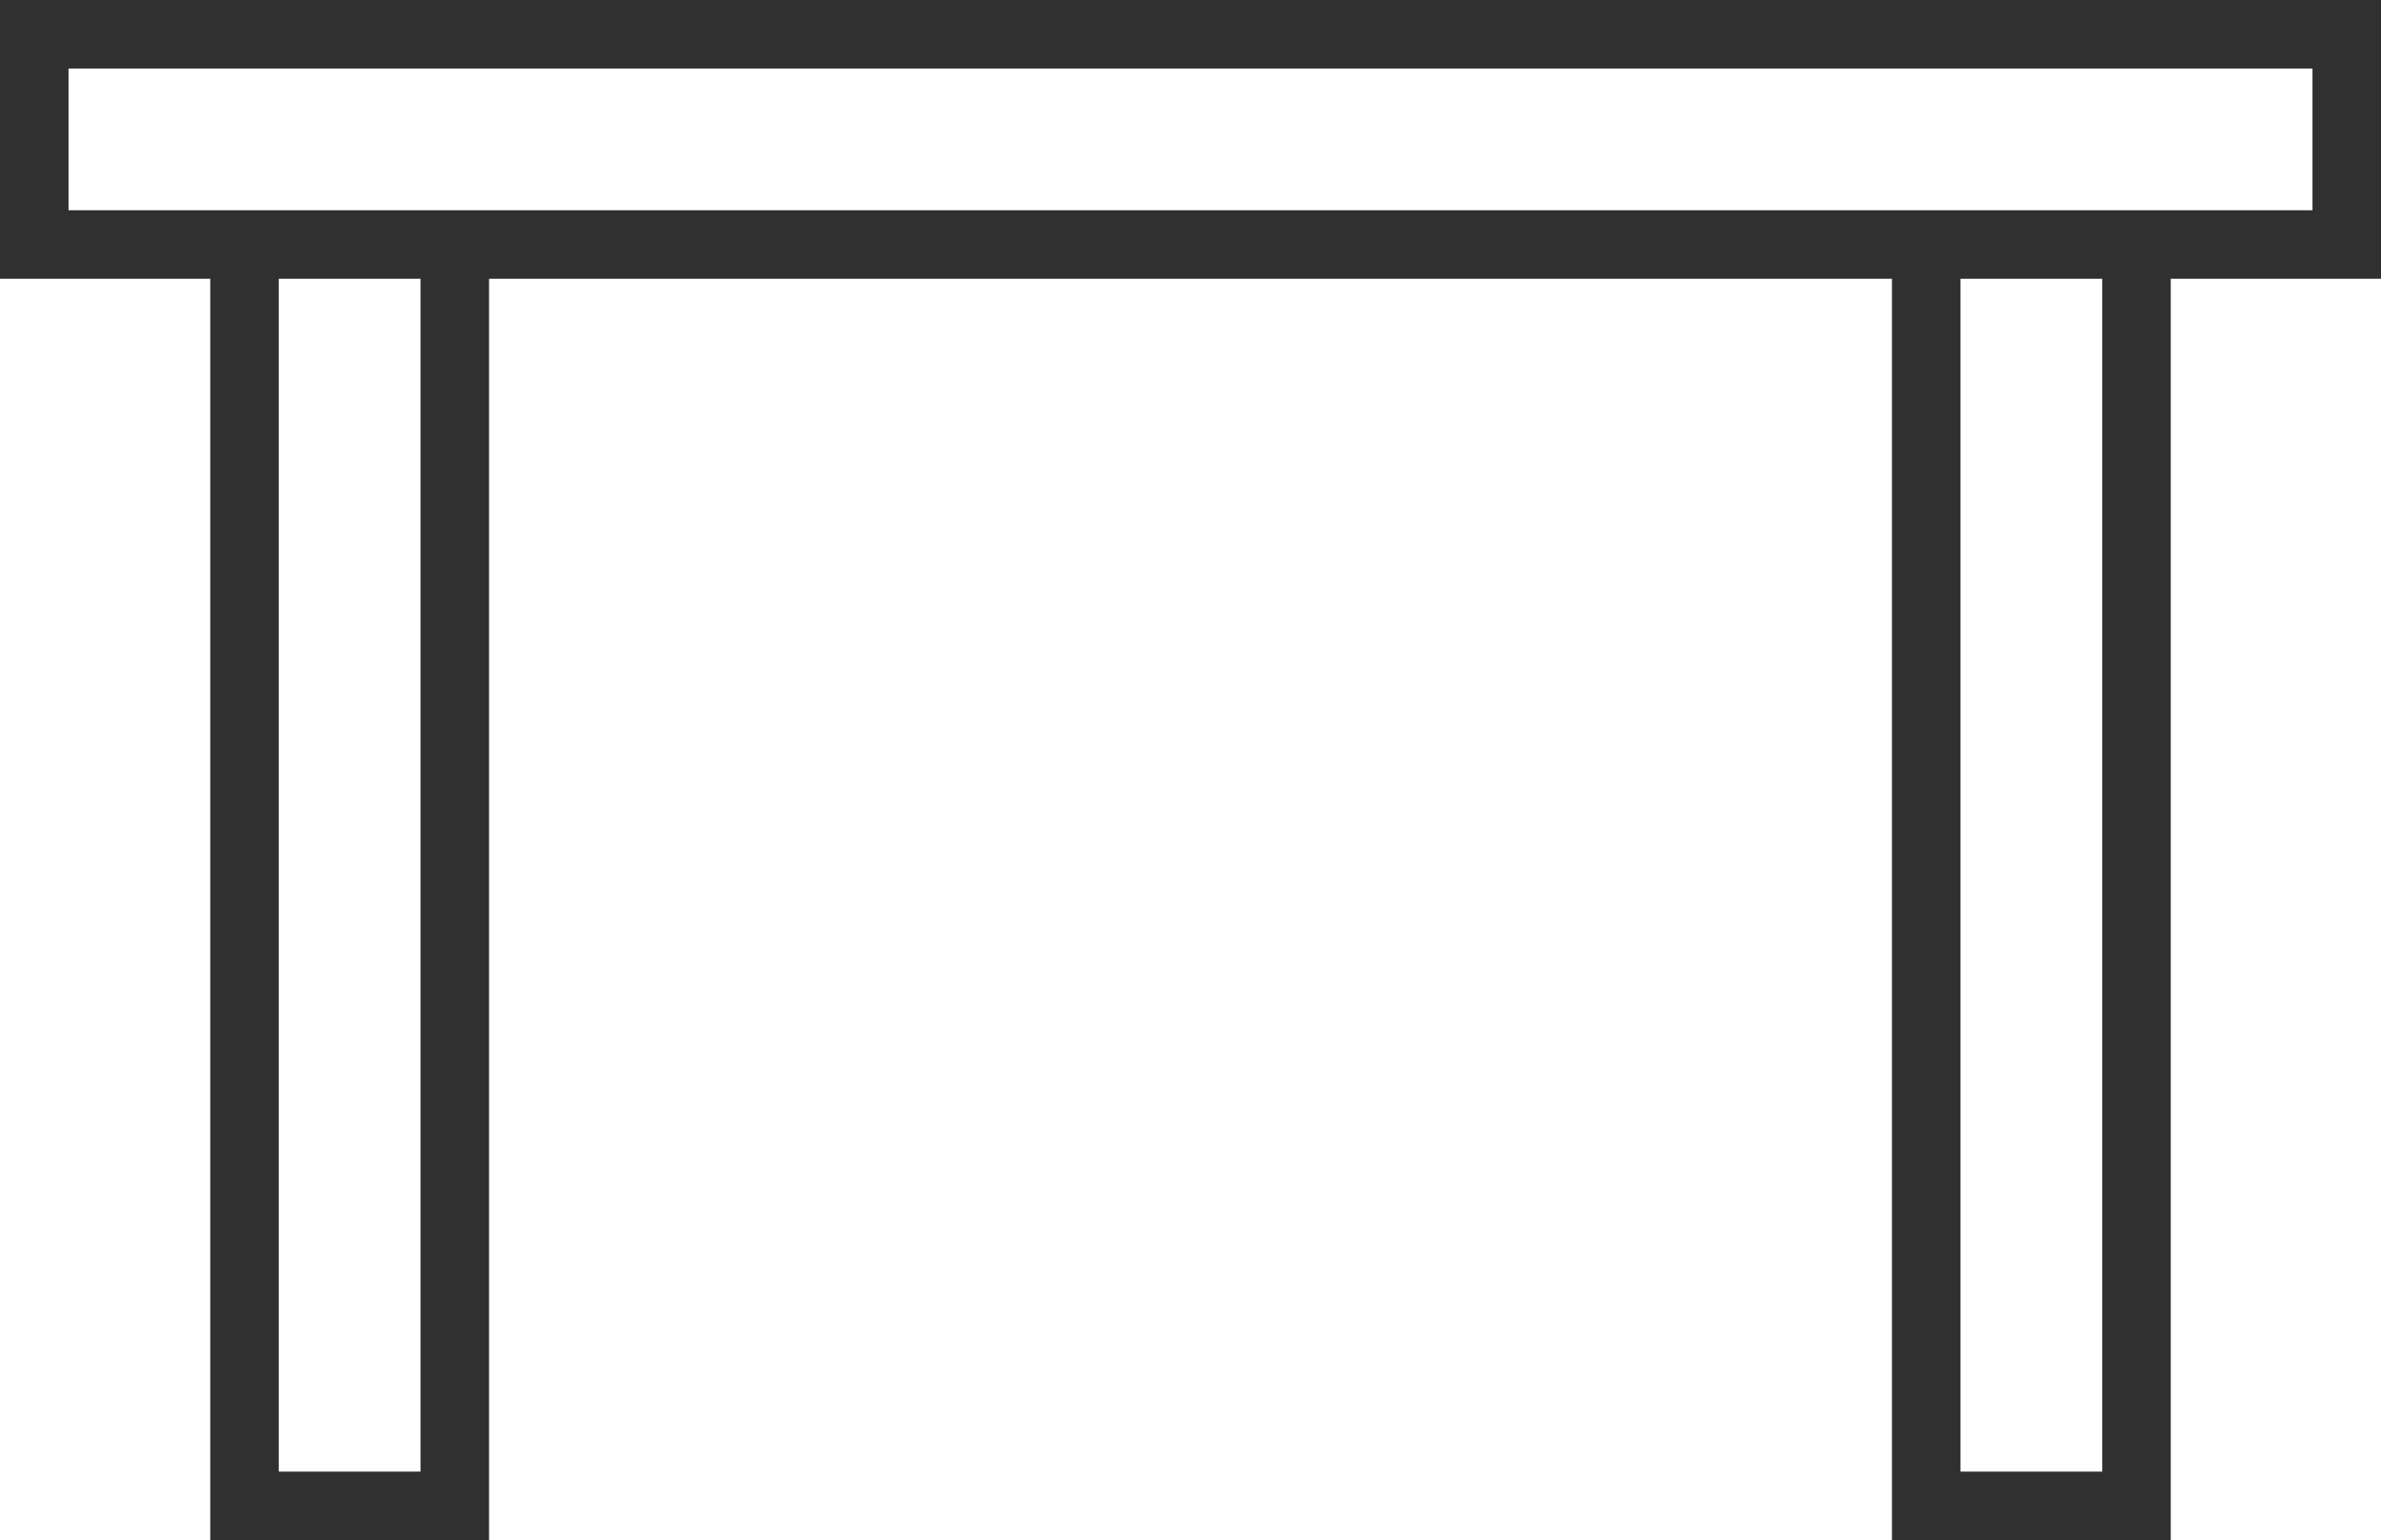
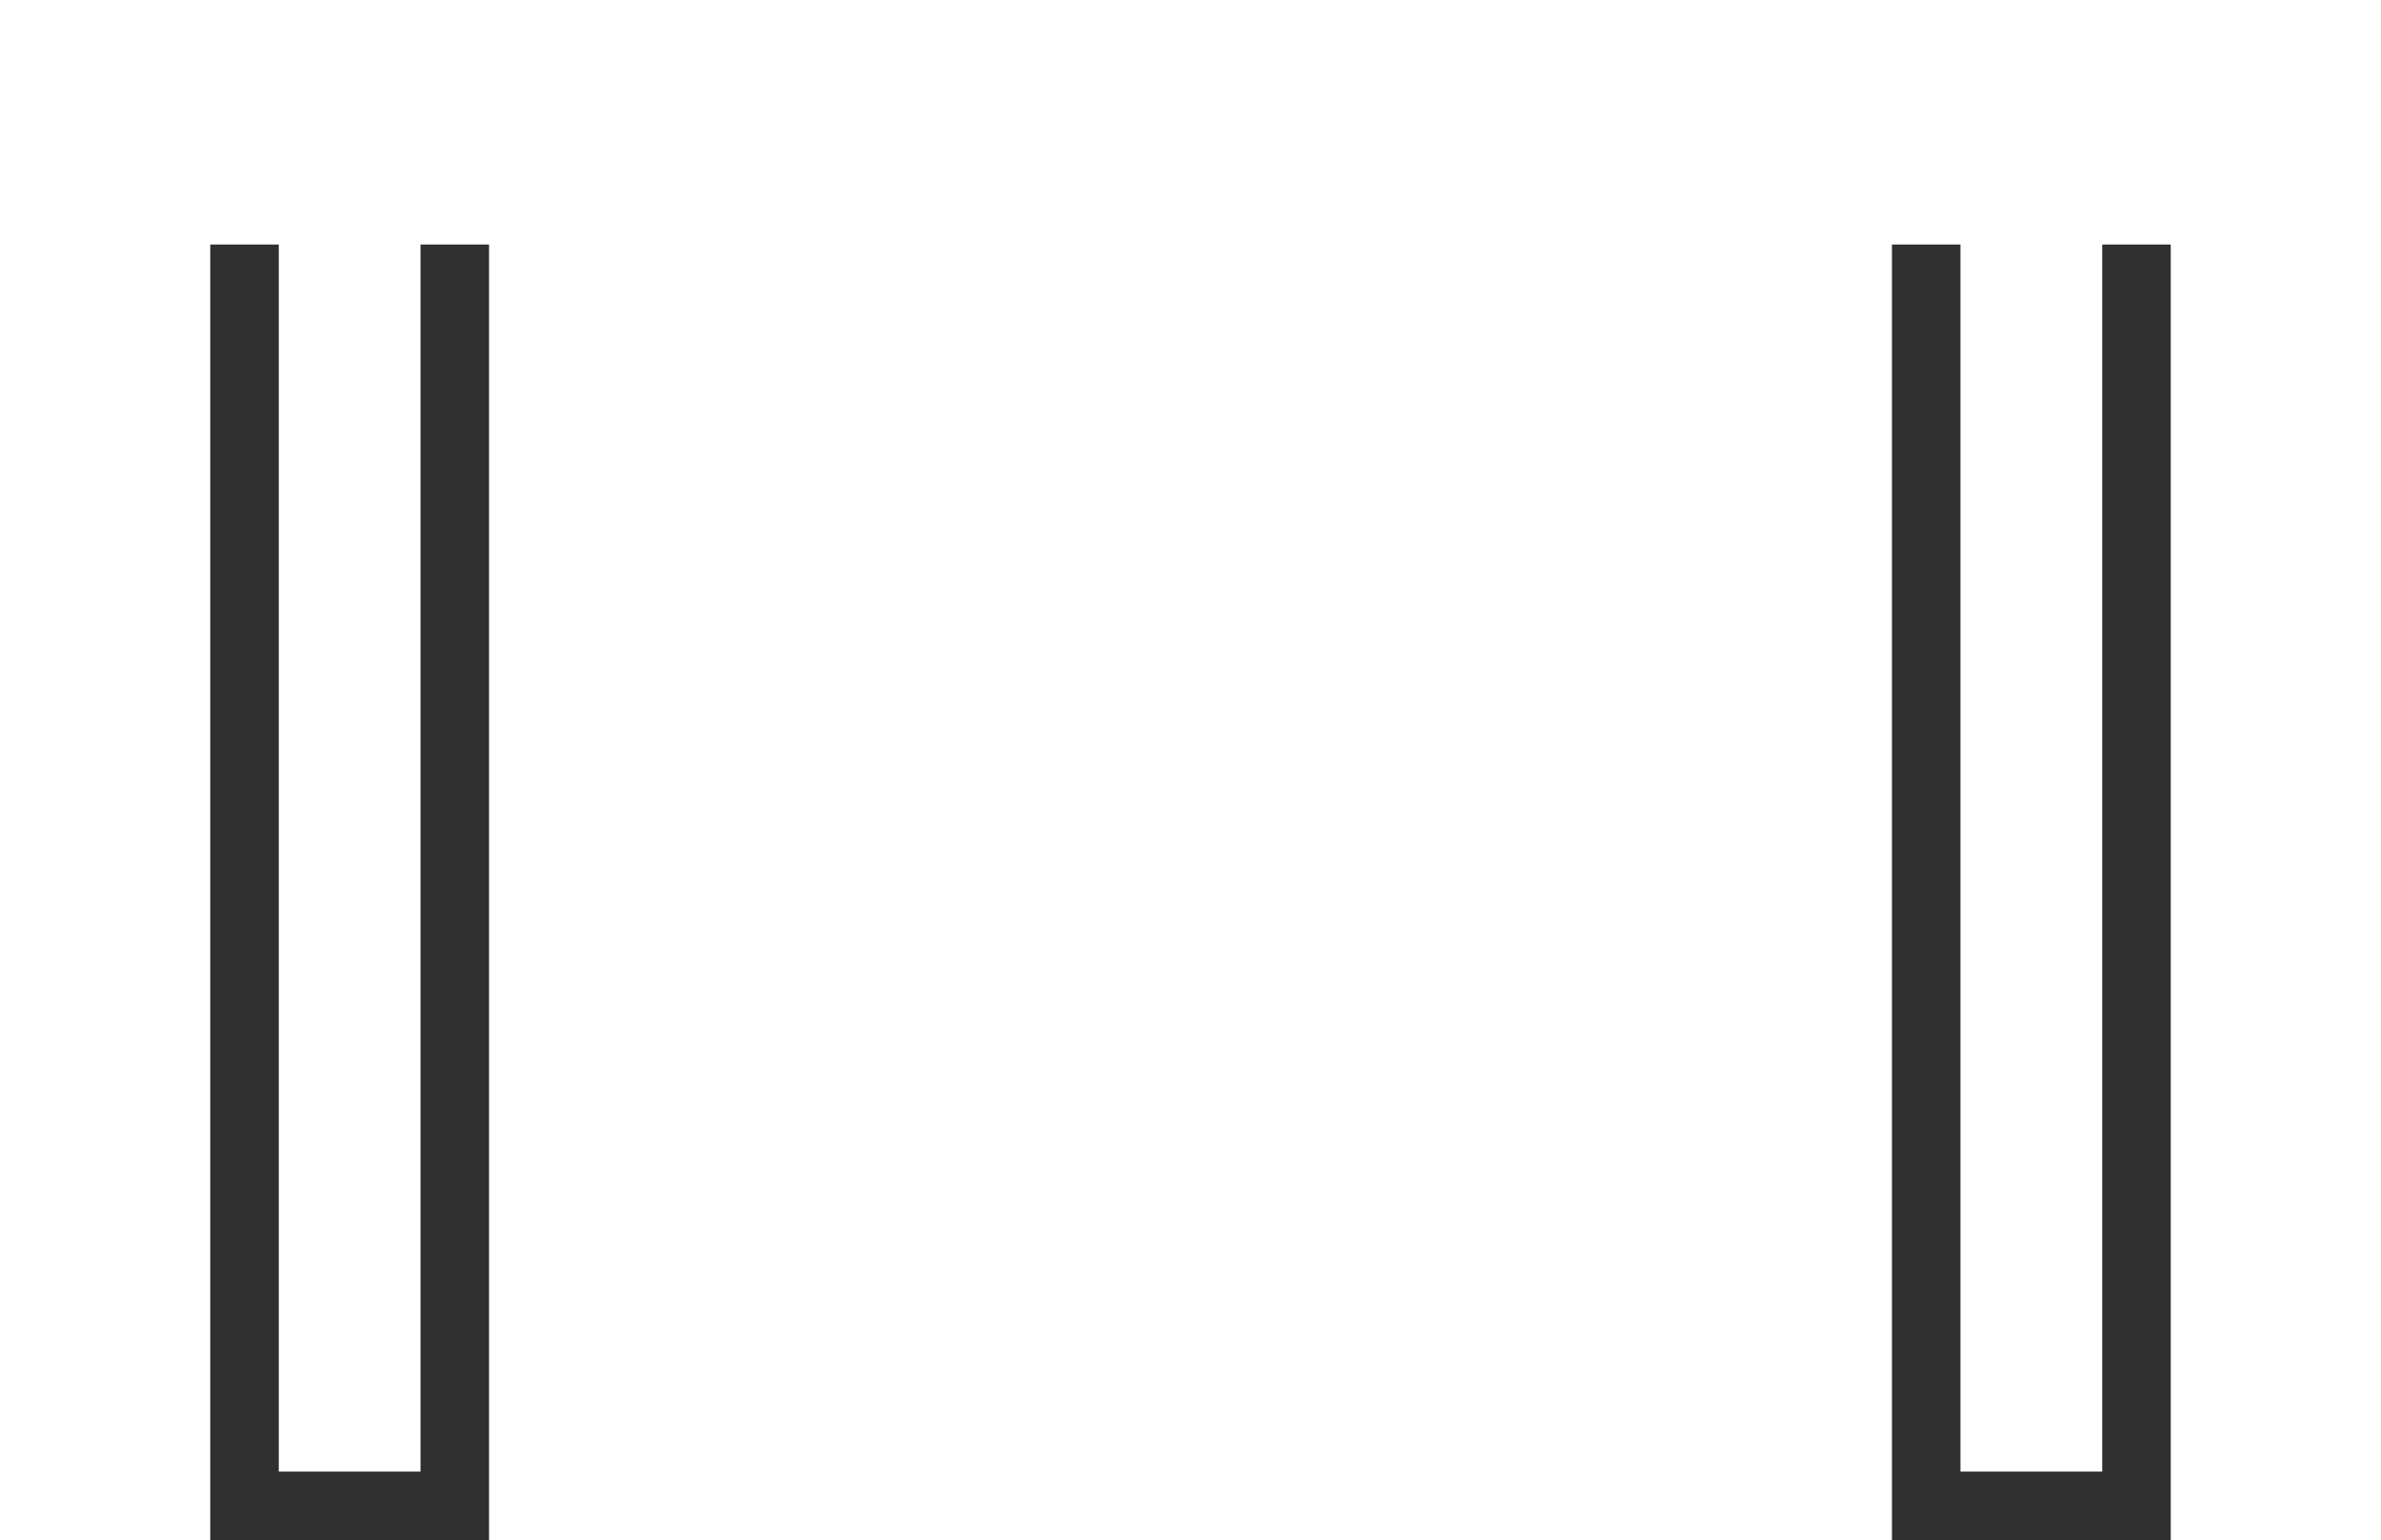
<svg xmlns="http://www.w3.org/2000/svg" id="Vrstva_2" data-name="Vrstva 2" viewBox="0 0 111.2 71.93">
  <defs>
    <style>
      .cls-1 {
        fill: none;
        stroke: #303030;
        stroke-miterlimit: 10;
        stroke-width: 3.2px;
      }
    </style>
  </defs>
  <g id="Icons">
    <g>
-       <rect class="cls-1" x="1.6" y="1.6" width="108" height="9.82" />
      <polyline class="cls-1" points="99.78 11.42 99.78 70.33 89.96 70.33 89.96 11.42" />
      <polyline class="cls-1" points="21.24 11.42 21.24 70.33 11.42 70.33 11.42 11.42" />
    </g>
  </g>
</svg>